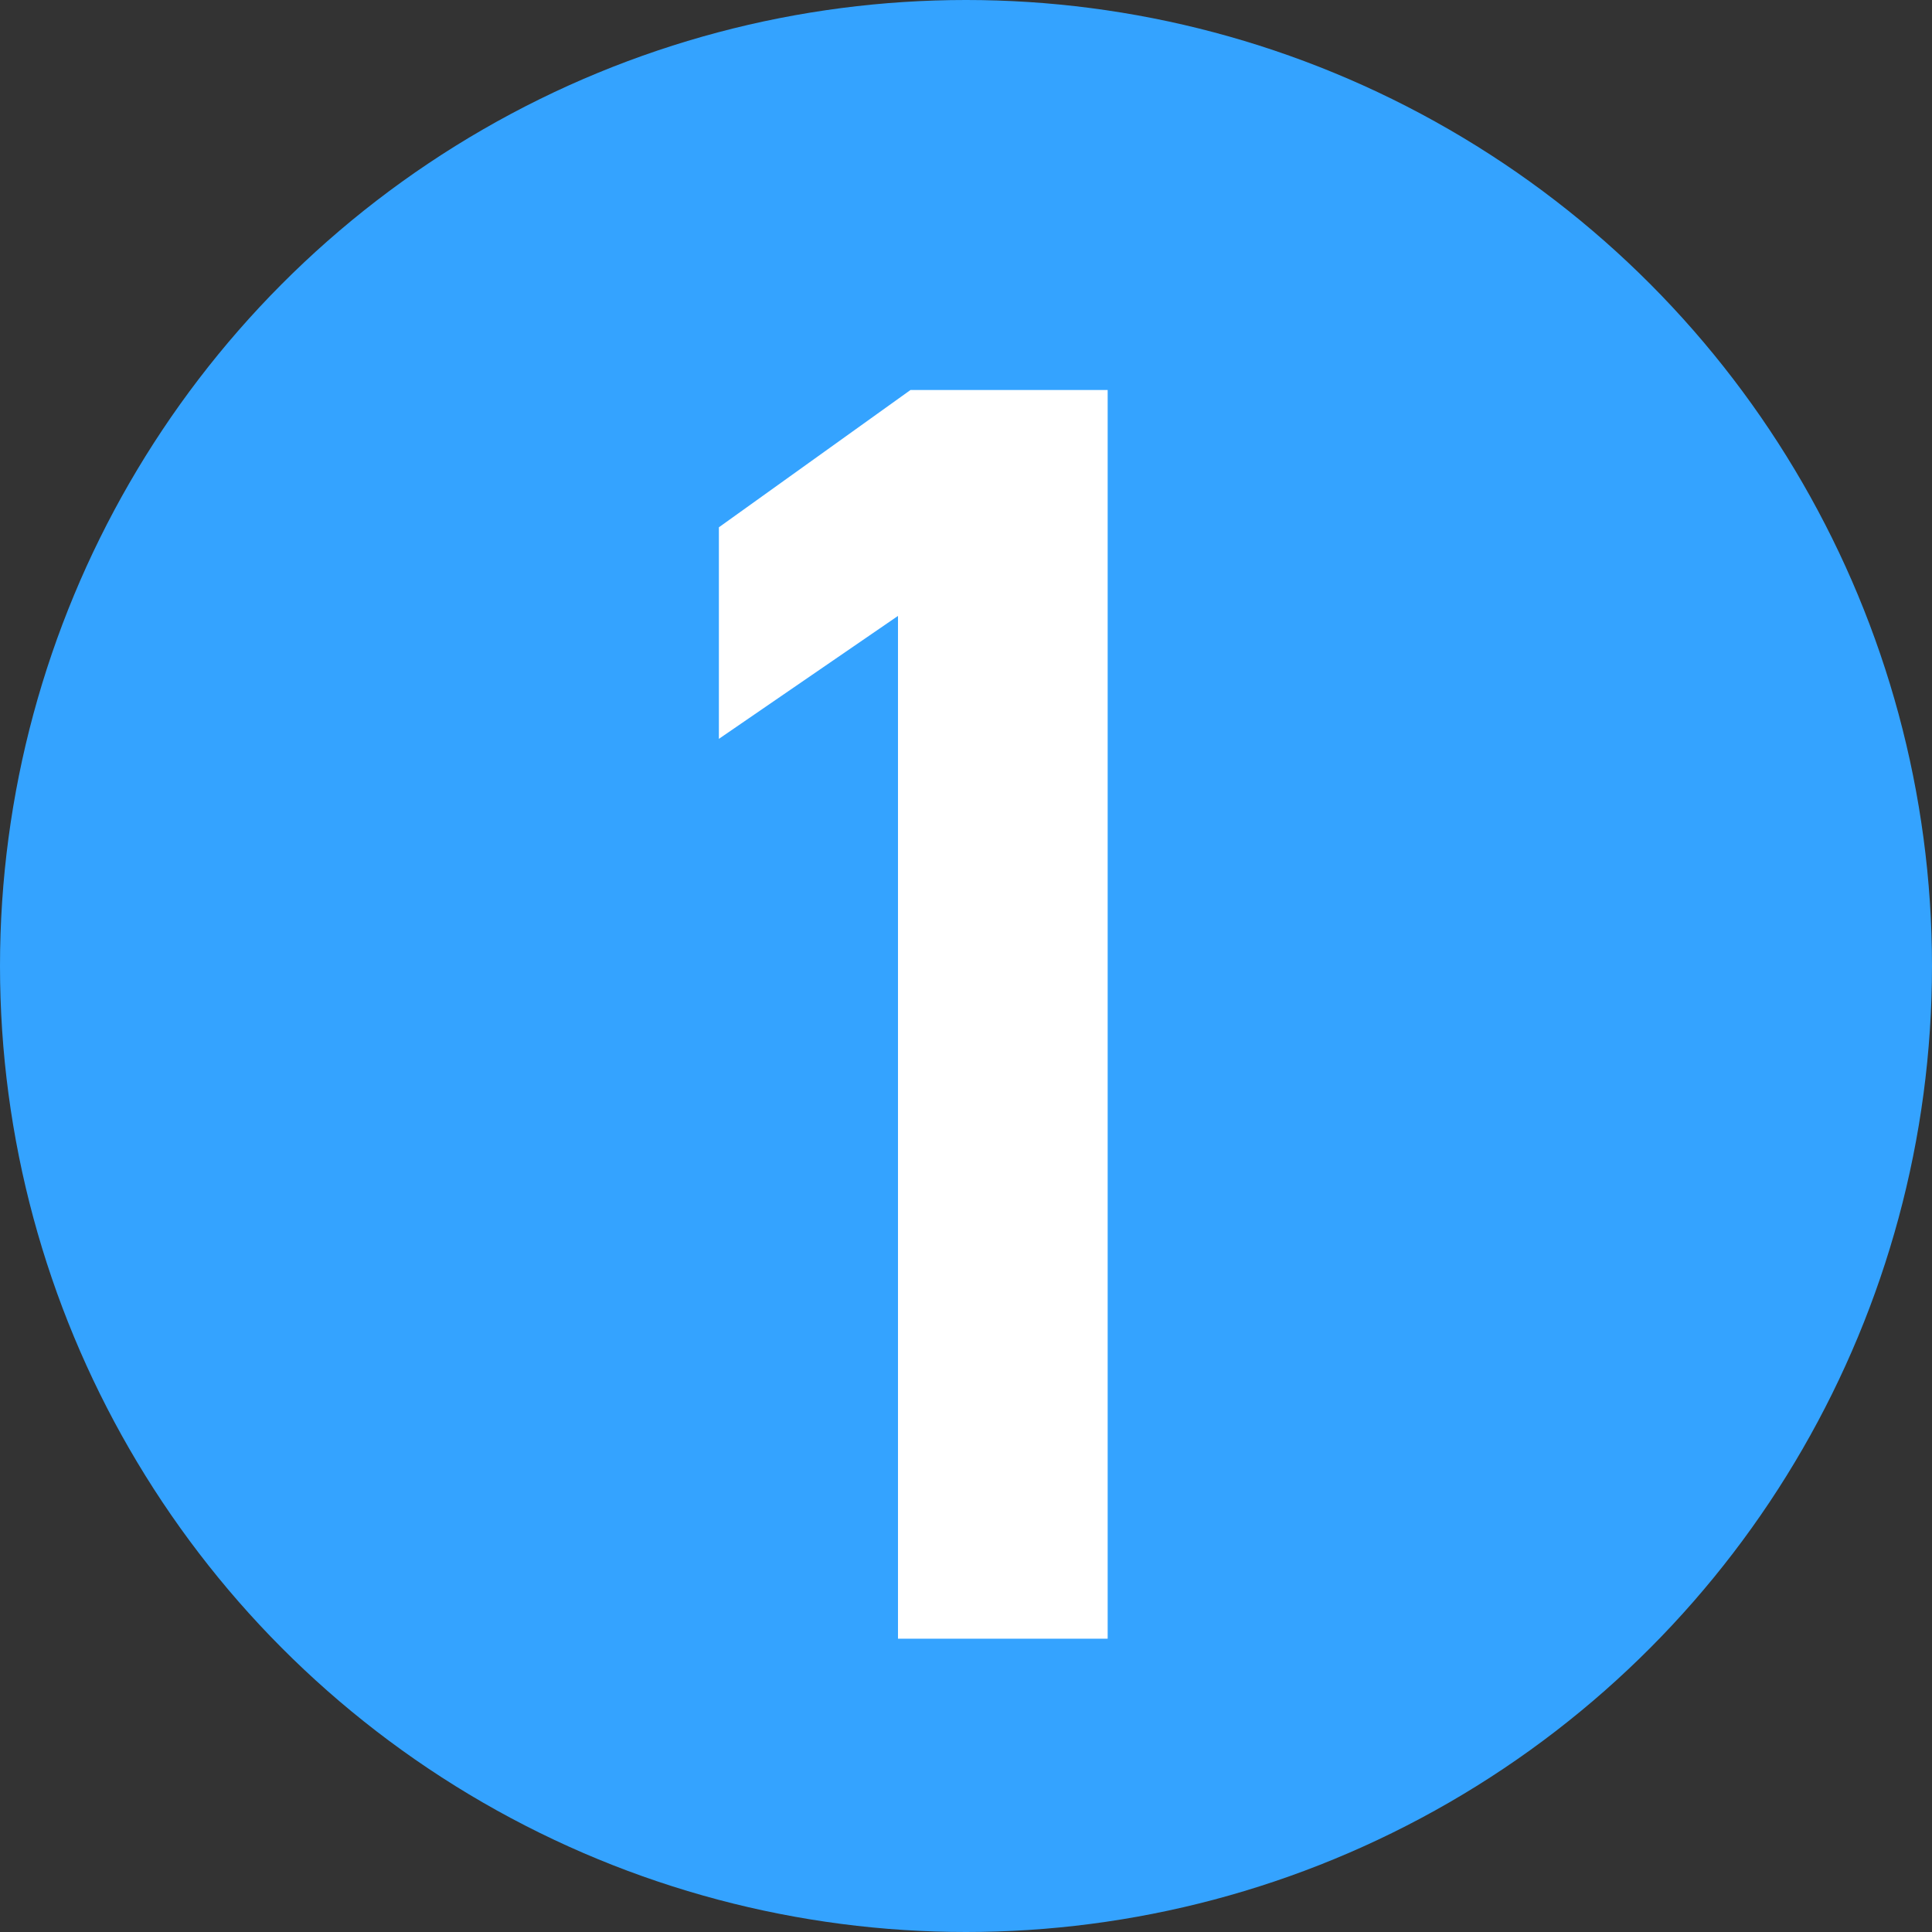
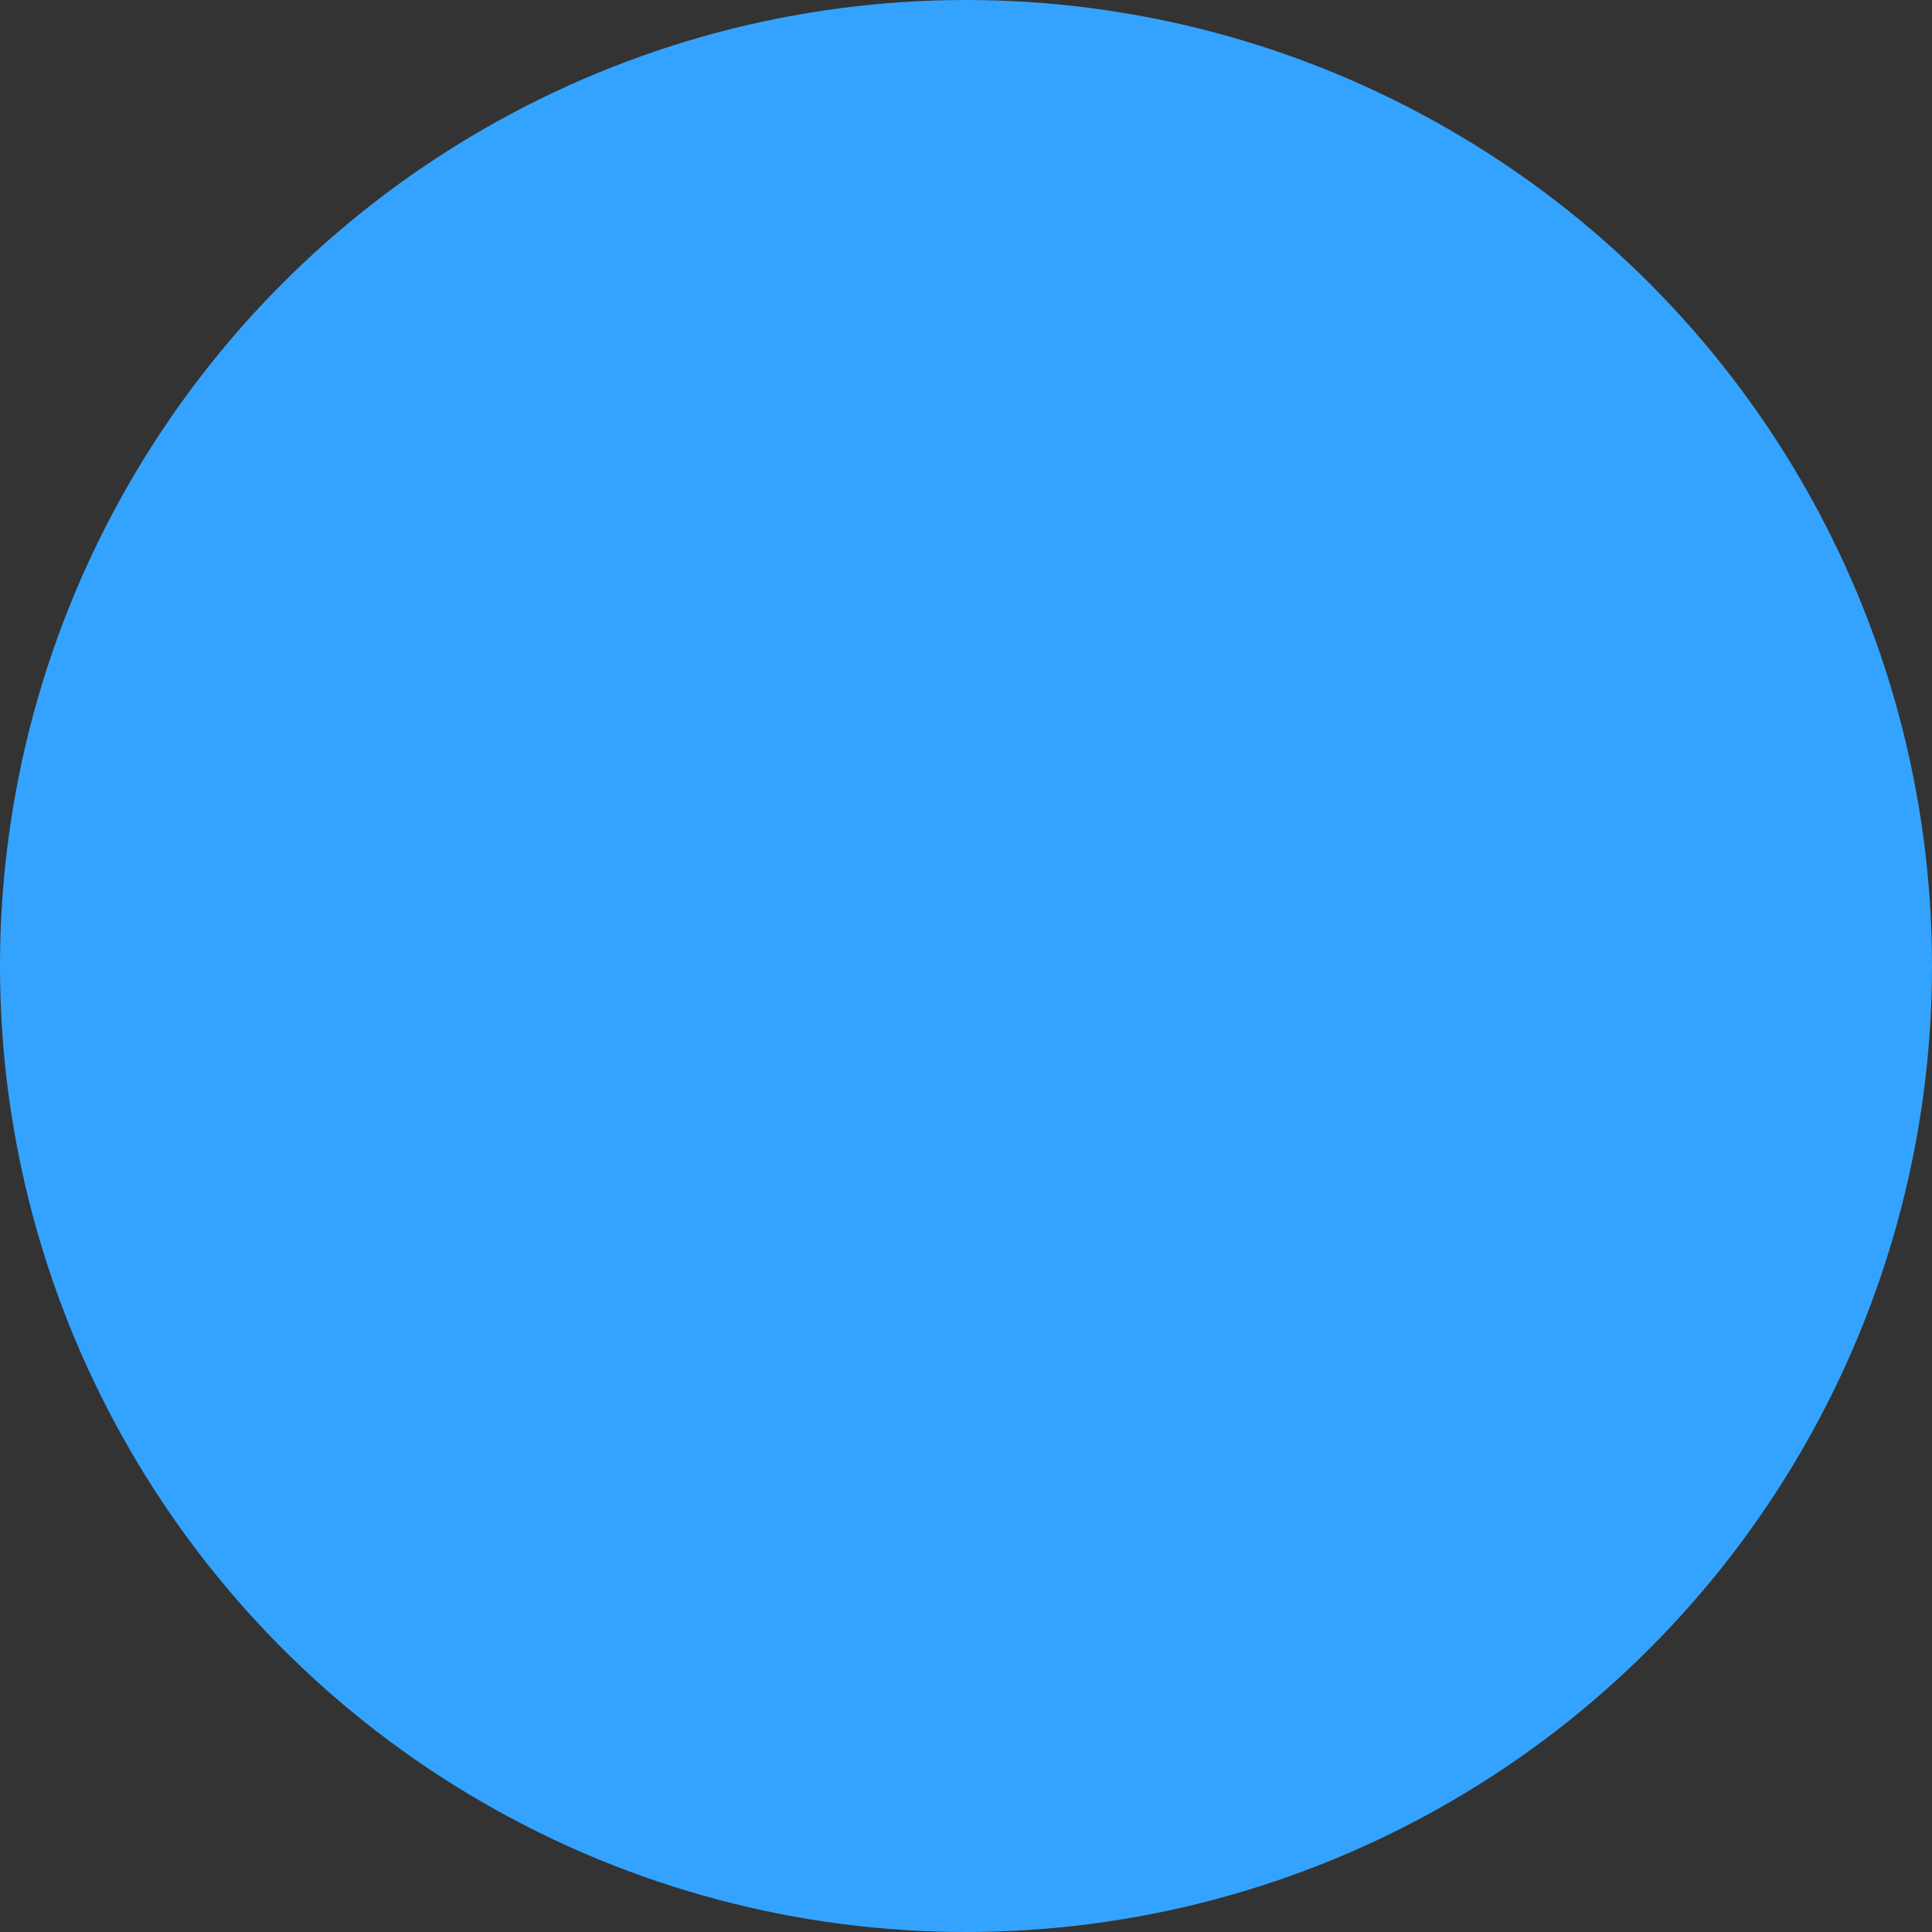
<svg xmlns="http://www.w3.org/2000/svg" id="_レイヤー_2" data-name="レイヤー 2" viewBox="0 0 30.96 30.96">
  <rect x="0" y="0" width="30.96" height="30.96" fill="#333333" stroke="none" />
  <defs>
    <style>      .cls-1 {        fill: #fff;      }      .cls-2 {        fill: #34a3ff;      }    </style>
  </defs>
  <g id="_レイヤー_1-2" data-name="レイヤー 1">
    <g>
      <circle class="cls-2" cx="15.48" cy="15.48" r="15.48" />
-       <path class="cls-1" d="m17.75,26.26h-3.36V9.87l-2.87,1.97v-3.39l3.07-2.2h3.16v20.02Z" />
    </g>
  </g>
</svg>